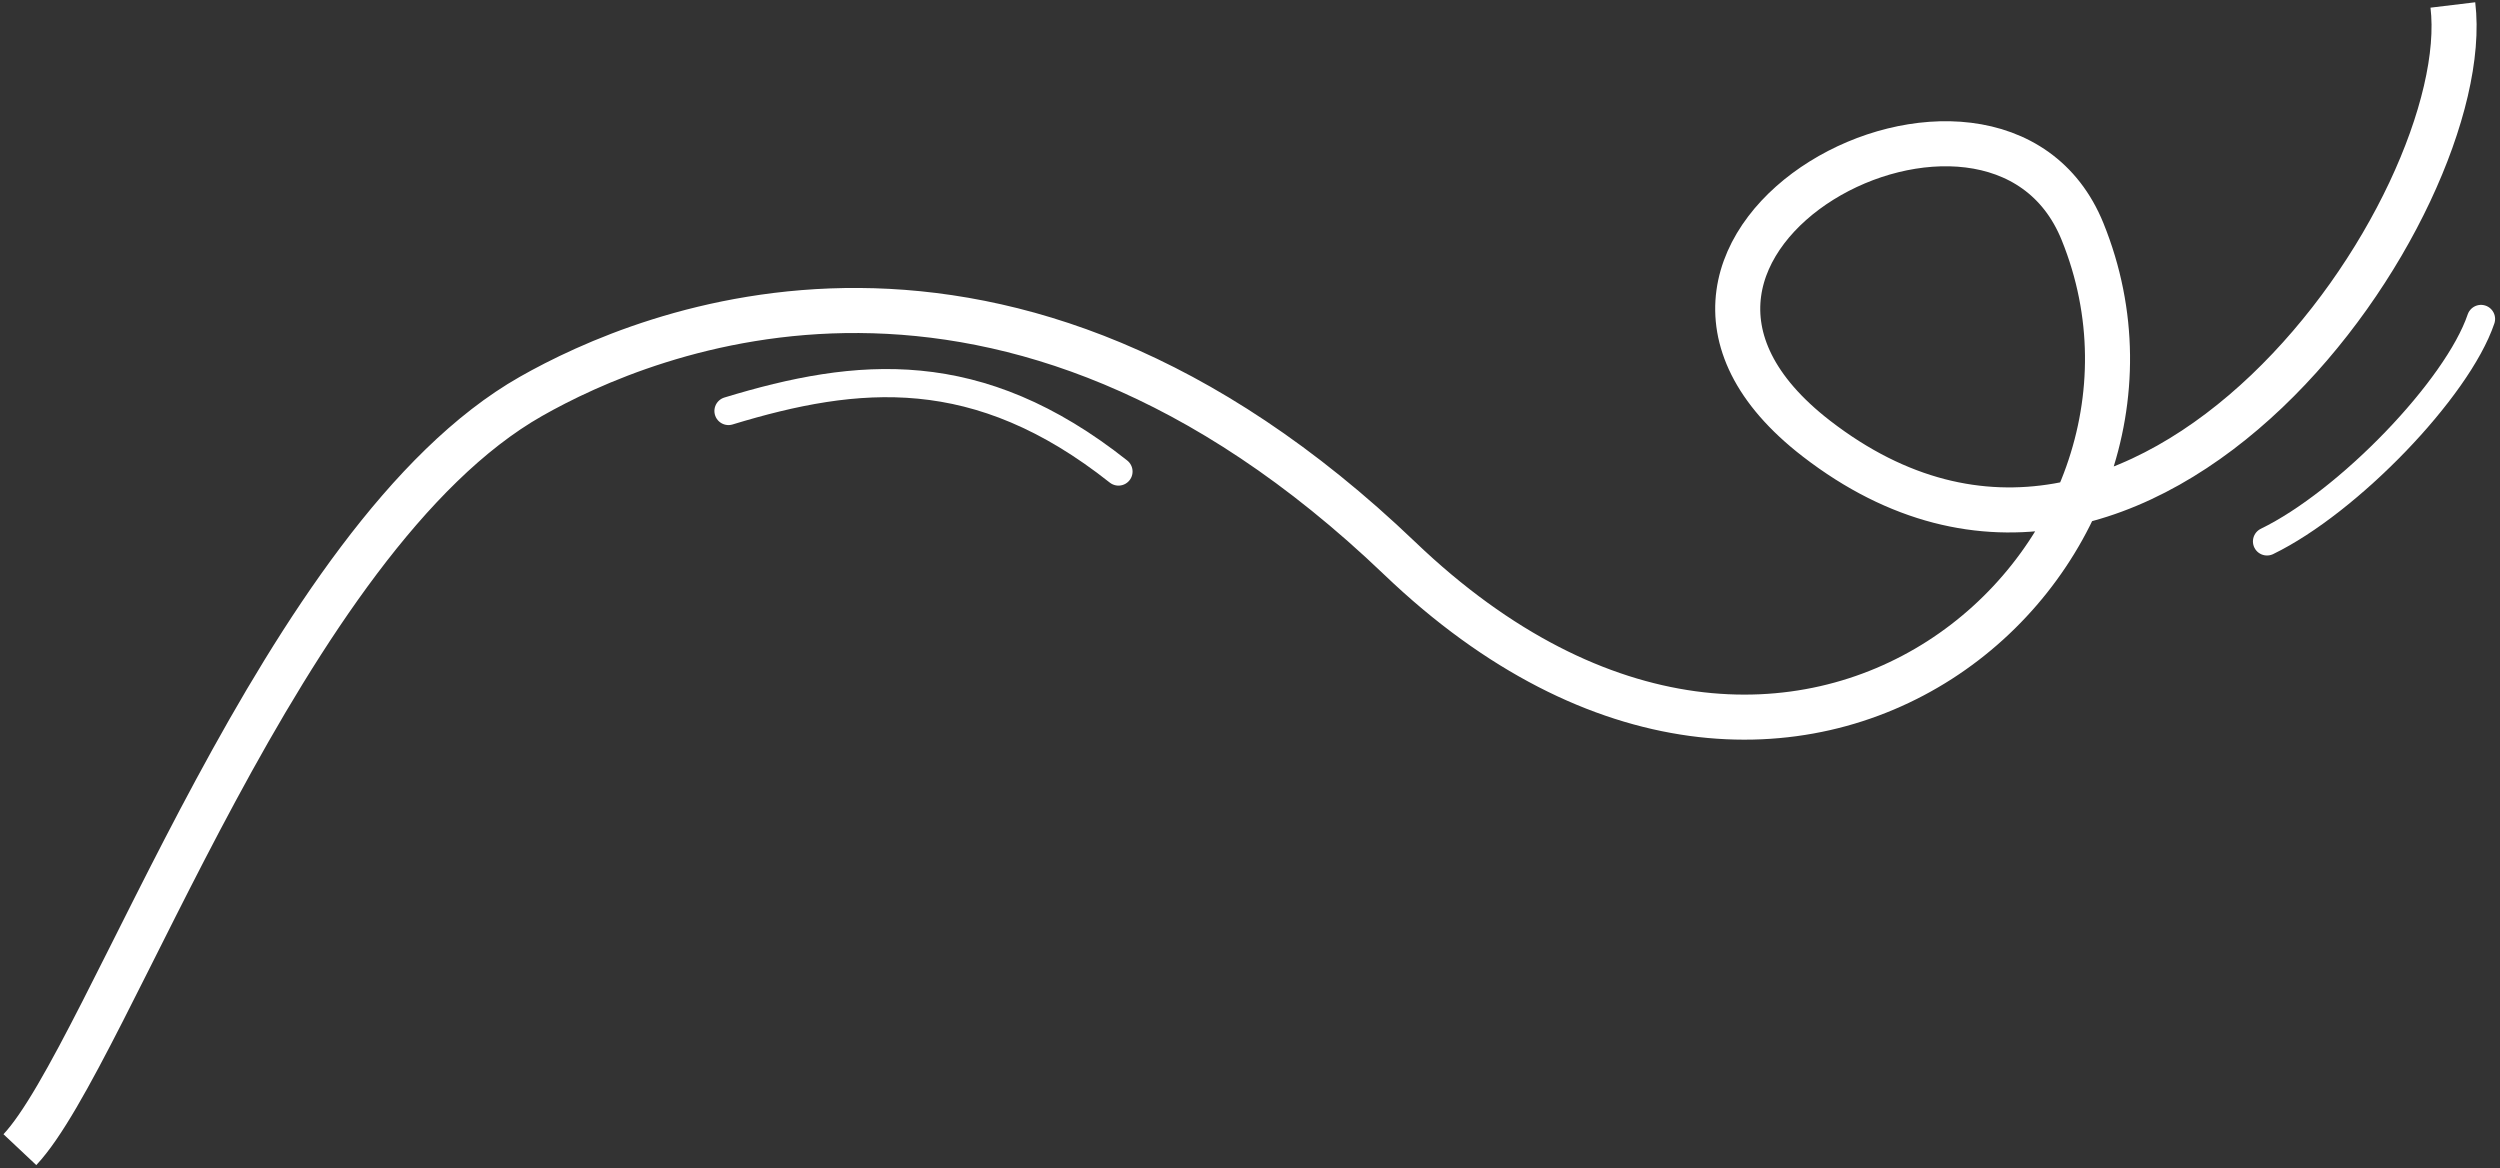
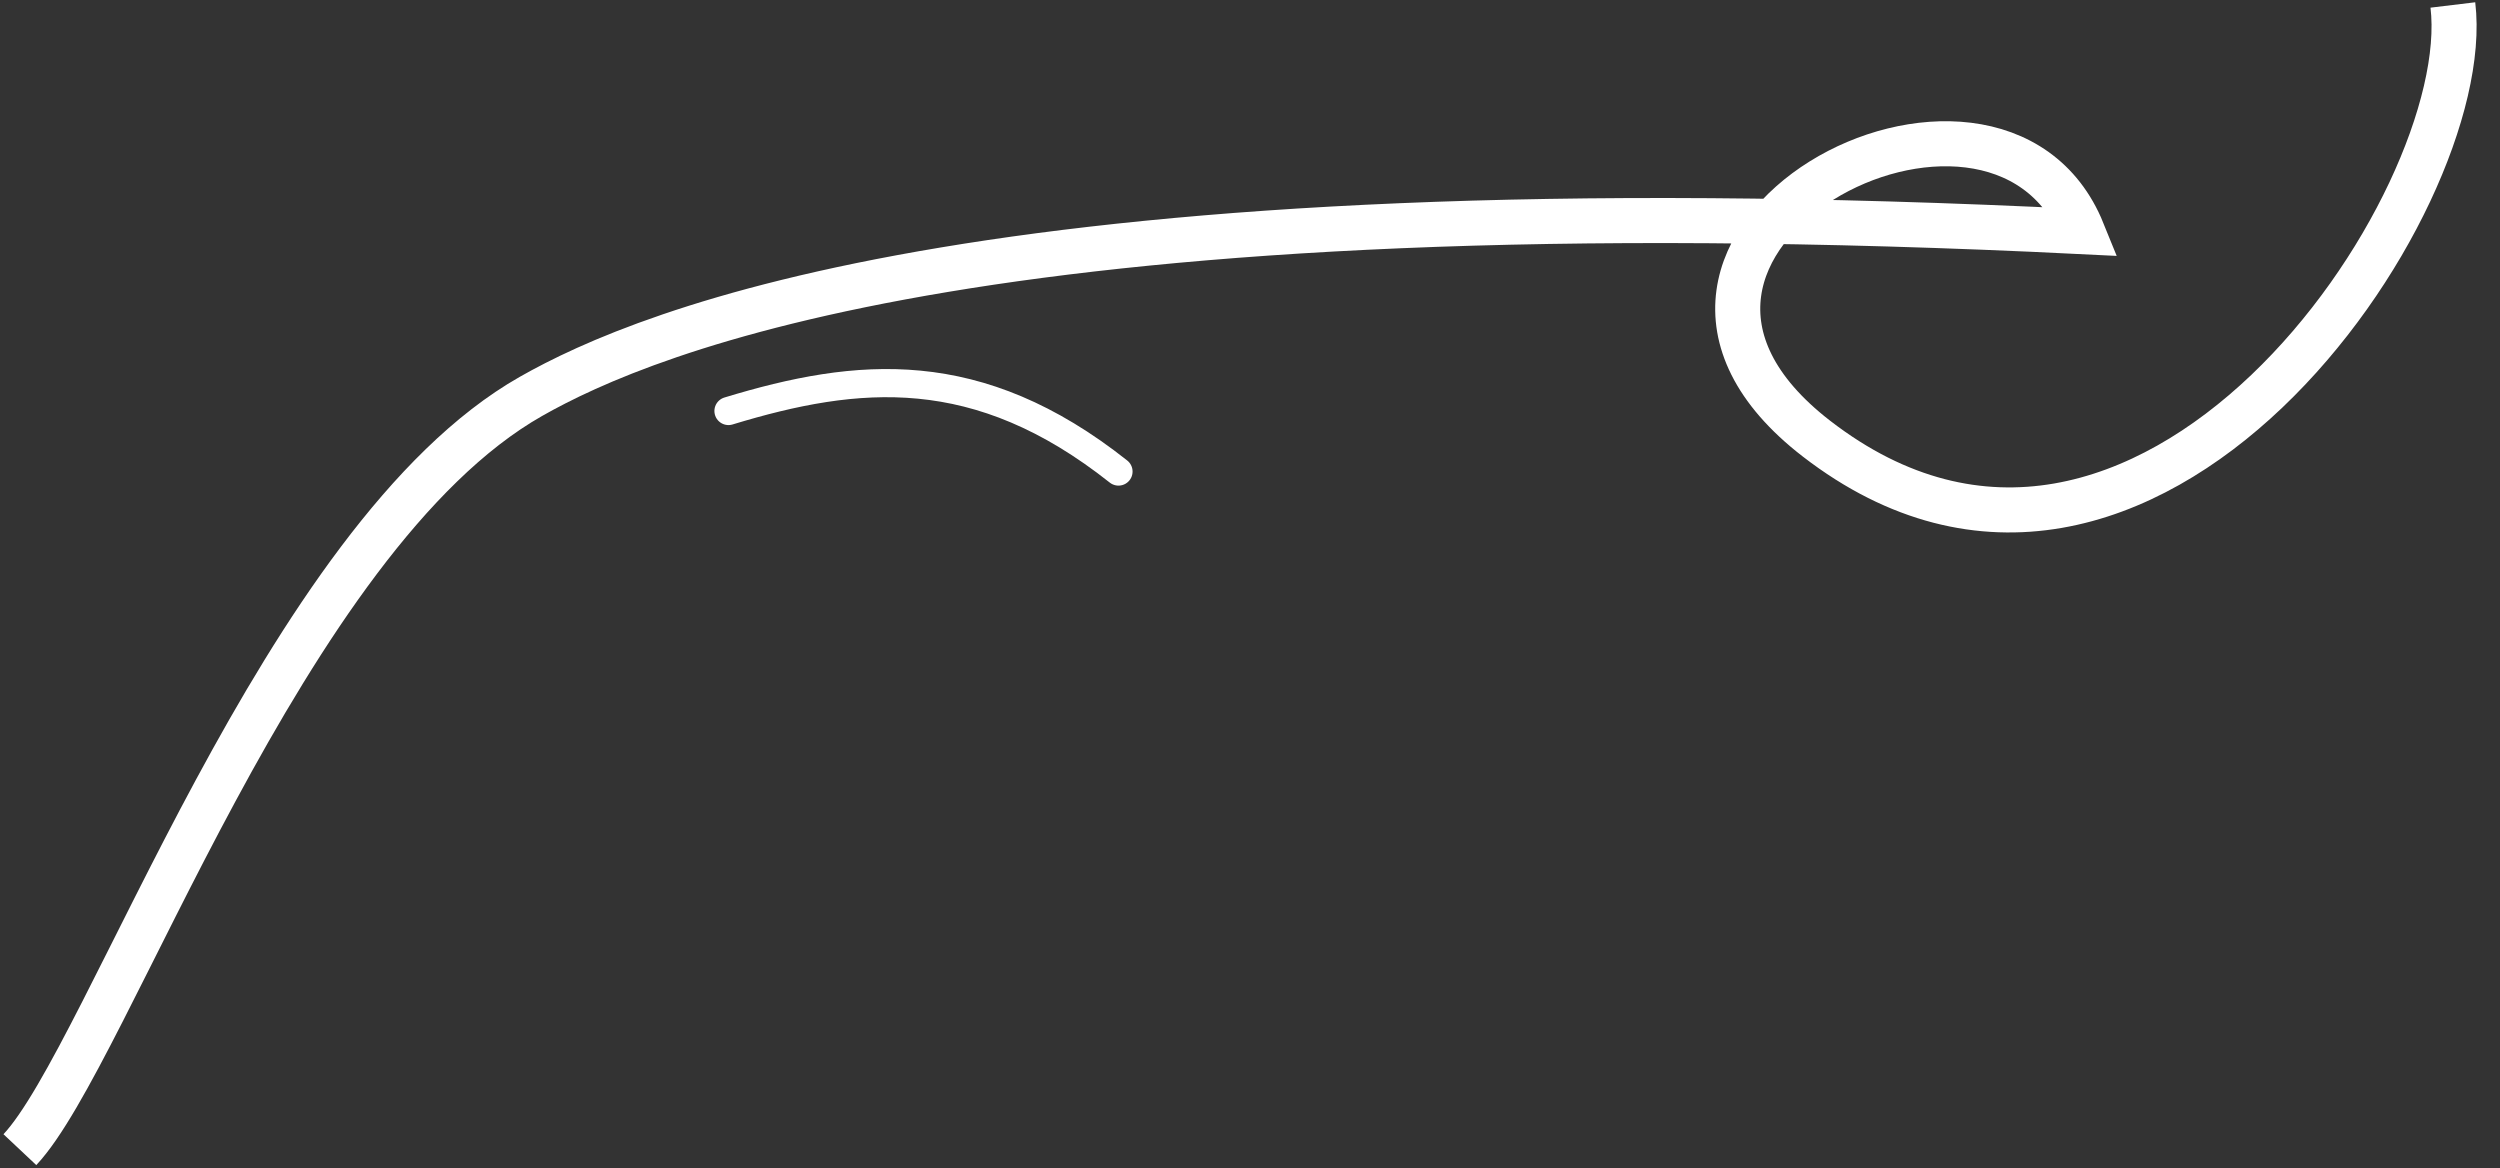
<svg xmlns="http://www.w3.org/2000/svg" fill="none" height="235" viewBox="0 0 503 235" width="503">
  <rect x="0" y="0" width="503" height="235" fill="#333333" stroke="none" />
-   <path d="M493.516 1C498.332 40.943 431.528 139.262 365.471 88.252C314.481 48.875 401.358 3.037 419.012 46.609C445.641 112.331 361.505 188.818 281.619 112.331C201.733 35.844 129.778 66.722 106.832 79.753C56.968 108.071 21.847 212.33 4 231.311" stroke="white" stroke-width="9.065" />
-   <path d="M456.122 108.933C472.458 101.001 494.422 78.225 499.181 64.174" stroke="white" stroke-linecap="round" stroke-width="5.666" />
+   <path d="M493.516 1C498.332 40.943 431.528 139.262 365.471 88.252C314.481 48.875 401.358 3.037 419.012 46.609C201.733 35.844 129.778 66.722 106.832 79.753C56.968 108.071 21.847 212.33 4 231.311" stroke="white" stroke-width="9.065" />
  <path d="M146.57 82.692C172.633 74.76 196.712 72.437 225.04 94.873" stroke="white" stroke-linecap="round" stroke-width="5.666" />
</svg>